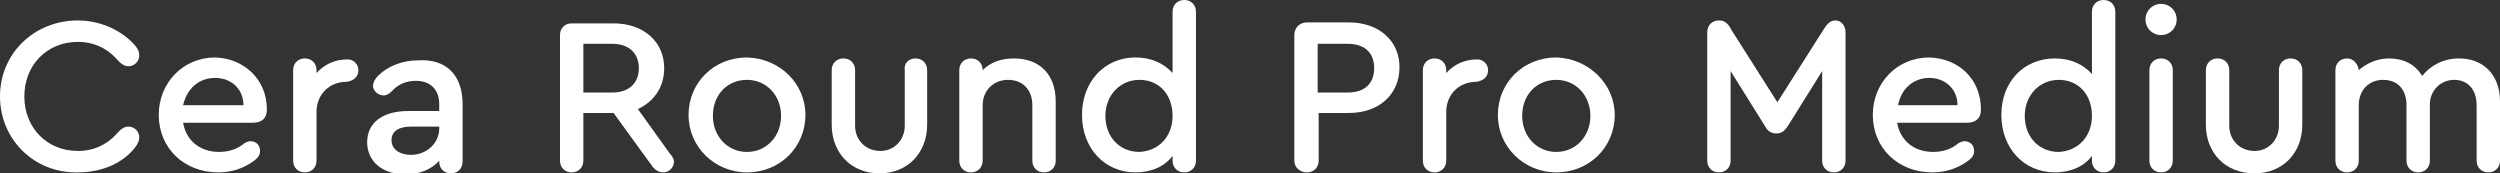
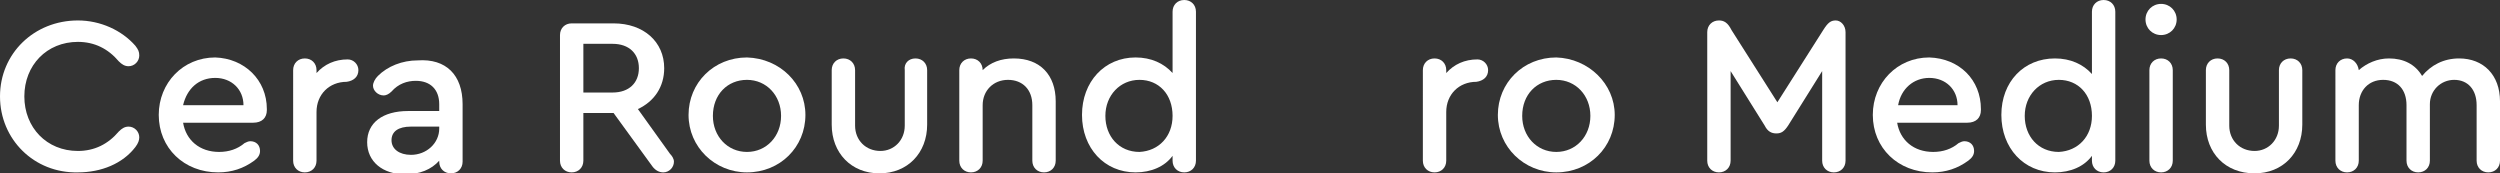
<svg xmlns="http://www.w3.org/2000/svg" id="Слой_1" x="0px" y="0px" viewBox="0 0 256.7 17.8" xml:space="preserve">
  <rect x="0" y="0" width="256.7" height="17.8" fill="#333333" stroke="none" />
  <g>
    <g>
      <path fill="#FFFFFF" d="M0,9.9c0-4.4,3.5-7.8,8-7.8c2.3,0,4.5,1,5.9,2.6c0.3,0.4,0.4,0.6,0.4,1c0,0.6-0.5,1.1-1.1,1.1 c-0.4,0-0.7-0.2-1-0.5c-1.1-1.3-2.5-2-4.2-2c-3.2,0-5.5,2.4-5.5,5.6c0,3.2,2.3,5.6,5.5,5.6c1.7,0,3.1-0.7,4.2-2 c0.3-0.3,0.6-0.5,1-0.5c0.6,0,1.1,0.5,1.1,1.1c0,0.3-0.1,0.6-0.4,1c-1.3,1.7-3.5,2.6-5.9,2.6C3.5,17.8,0,14.3,0,9.9z" />
      <path fill="#FFFFFF" d="M27.4,11.2v0.1c0,0.8-0.5,1.3-1.4,1.3h-7.2c0.3,1.8,1.7,3,3.7,3c1,0,1.9-0.3,2.6-0.9 c0.2-0.1,0.4-0.2,0.6-0.2c0.6,0,1,0.4,1,1c0,0.4-0.2,0.7-0.6,1c-1.1,0.8-2.3,1.2-3.7,1.2c-3.5,0-6.1-2.5-6.1-5.9 c0-3.3,2.5-5.9,5.8-5.9C25.1,6,27.4,8.2,27.4,11.2z M18.8,10.8H25c0-1.6-1.2-2.8-2.9-2.8C20.4,8,19.2,9.1,18.8,10.8z" />
      <path fill="#FFFFFF" d="M36.8,7.2c0,0.7-0.5,1.1-1.2,1.2c-1.8,0-3.1,1.3-3.1,3.1v5c0,0.7-0.5,1.2-1.2,1.2s-1.2-0.5-1.2-1.2V7.2 c0-0.7,0.5-1.2,1.2-1.2c0.7,0,1.2,0.5,1.2,1.2v0.3c0.8-0.9,1.9-1.4,3.2-1.4C36.3,6.1,36.8,6.6,36.8,7.2z" />
      <path fill="#FFFFFF" d="M47.5,10.7v5.9c0,0.7-0.5,1.2-1.2,1.2s-1.2-0.5-1.2-1.2v-0.1c-0.8,0.9-2,1.4-3.5,1.4 c-2.3,0-3.9-1.3-3.9-3.3c0-2,1.6-3.2,4.2-3.2h3.2v-0.7c0-1.5-0.9-2.4-2.4-2.4c-0.9,0-1.8,0.3-2.5,1.1c-0.3,0.3-0.6,0.4-0.8,0.4 c-0.6,0-1.1-0.5-1.1-1c0-0.3,0.2-0.7,0.5-1c1-1,2.5-1.6,4.1-1.6C45.8,6,47.5,7.7,47.5,10.7z M45.1,13.2V13h-2.9 c-1.3,0-2,0.5-2,1.4c0,0.9,0.8,1.5,2,1.5C43.8,15.9,45.1,14.7,45.1,13.2z" />
      <path fill="#FFFFFF" d="M69.2,16.6c0,0.6-0.5,1.1-1.1,1.1c-0.4,0-0.8-0.2-1.1-0.6l-4-5.5h-3.1v4.9c0,0.7-0.5,1.2-1.2,1.2 s-1.2-0.5-1.2-1.2V3.6c0-0.7,0.5-1.2,1.2-1.2H63c3.1,0,5.2,1.9,5.2,4.6c0,1.9-1,3.4-2.7,4.2l3.3,4.6C69,16,69.2,16.3,69.2,16.6z M59.9,9.5h3c1.7,0,2.7-1,2.7-2.5s-1-2.5-2.7-2.5h-3V9.5z" />
      <path fill="#FFFFFF" d="M82.7,11.8c0,3.3-2.6,5.9-6,5.9c-3.3,0-6-2.6-6-5.9c0-3.3,2.6-5.9,6-5.9C80.1,6,82.7,8.6,82.7,11.8z M73.2,11.9c0,2.1,1.5,3.7,3.5,3.7c2,0,3.5-1.6,3.5-3.7c0-2.1-1.5-3.7-3.5-3.7C74.7,8.2,73.2,9.7,73.2,11.9z" />
      <path fill="#FFFFFF" d="M85.4,12.8V7.2c0-0.7,0.5-1.2,1.2-1.2c0.7,0,1.2,0.5,1.2,1.2v5.7c0,1.5,1.1,2.6,2.6,2.6 c1.4,0,2.5-1.1,2.5-2.6V7.2C92.8,6.5,93.3,6,94,6c0.7,0,1.2,0.5,1.2,1.2v5.6c0,2.9-2,5-4.9,5C87.4,17.8,85.4,15.7,85.4,12.8z" />
      <path fill="#FFFFFF" d="M108.4,10.4v6.1c0,0.7-0.5,1.2-1.2,1.2c-0.7,0-1.2-0.5-1.2-1.2v-5.7c0-1.6-1-2.6-2.5-2.6 c-1.5,0-2.6,1.1-2.6,2.6v5.7c0,0.7-0.5,1.2-1.2,1.2s-1.2-0.5-1.2-1.2V7.2c0-0.7,0.5-1.2,1.2-1.2c0.7,0,1.2,0.5,1.2,1.2 c0.8-0.8,1.9-1.2,3.2-1.2C106.8,6,108.4,7.7,108.4,10.4z" />
      <path fill="#FFFFFF" d="M122.8,1.2v15.3c0,0.7-0.5,1.2-1.2,1.2c-0.7,0-1.2-0.5-1.2-1.2v-0.5c-0.8,1.1-2.2,1.7-3.8,1.7 c-3.2,0-5.5-2.5-5.5-5.9s2.3-5.9,5.5-5.9c1.6,0,2.9,0.6,3.8,1.6V1.2c0-0.7,0.5-1.2,1.2-1.2S122.8,0.5,122.8,1.2z M120.4,11.9 c0-2.2-1.4-3.7-3.4-3.7c-2,0-3.5,1.6-3.5,3.7c0,2.1,1.4,3.7,3.5,3.7C119,15.5,120.4,14,120.4,11.9z" />
-       <path fill="#FFFFFF" d="M132.9,16.5V3.6c0-0.7,0.5-1.3,1.3-1.3h4.3c3.1,0,5.2,1.9,5.2,4.6c0,2.8-2.1,4.7-5.2,4.7h-3.1v4.9 c0,0.7-0.5,1.2-1.2,1.2S132.9,17.2,132.9,16.5z M138.4,9.5c1.7,0,2.7-0.9,2.7-2.5s-1-2.5-2.7-2.5h-3.1v5H138.4z" />
      <path fill="#FFFFFF" d="M152.8,7.2c0,0.7-0.5,1.1-1.2,1.2c-1.8,0-3.1,1.3-3.1,3.1v5c0,0.7-0.5,1.2-1.2,1.2s-1.2-0.5-1.2-1.2V7.2 c0-0.7,0.5-1.2,1.2-1.2c0.7,0,1.2,0.5,1.2,1.2v0.3c0.8-0.9,1.9-1.4,3.2-1.4C152.3,6.1,152.8,6.6,152.8,7.2z" />
      <path fill="#FFFFFF" d="M165.8,11.8c0,3.3-2.6,5.9-6,5.9c-3.3,0-6-2.6-6-5.9c0-3.3,2.6-5.9,6-5.9C163.1,6,165.8,8.6,165.8,11.8z M156.3,11.9c0,2.1,1.5,3.7,3.5,3.7c2,0,3.5-1.6,3.5-3.7c0-2.1-1.5-3.7-3.5-3.7C157.8,8.2,156.3,9.7,156.3,11.9z" />
-       <path fill="#FFFFFF" d="M189.5,3.3v13.2c0,0.7-0.5,1.2-1.2,1.2c-0.7,0-1.2-0.5-1.2-1.2V7.3l-3.5,5.6c-0.4,0.6-0.7,0.8-1.2,0.8 s-0.9-0.2-1.2-0.8l-3.5-5.6v9.2c0,0.7-0.5,1.2-1.2,1.2s-1.2-0.5-1.2-1.2V3.3c0-0.7,0.5-1.2,1.2-1.2c0.5,0,0.9,0.2,1.3,1l4.7,7.4 l4.7-7.4c0.5-0.8,0.8-1,1.3-1C189,2.1,189.5,2.6,189.5,3.3z" />
+       <path fill="#FFFFFF" d="M189.5,3.3v13.2c0,0.7-0.5,1.2-1.2,1.2c-0.7,0-1.2-0.5-1.2-1.2V7.3l-3.5,5.6c-0.4,0.6-0.7,0.8-1.2,0.8 s-0.9-0.2-1.2-0.8l-3.5-5.6v9.2c0,0.7-0.5,1.2-1.2,1.2s-1.2-0.5-1.2-1.2V3.3c0-0.7,0.5-1.2,1.2-1.2c0.5,0,0.9,0.2,1.3,1l4.7,7.4 l4.7-7.4c0.5-0.8,0.8-1,1.3-1C189,2.1,189.5,2.6,189.5,3.3" />
      <path fill="#FFFFFF" d="M203.4,11.2v0.1c0,0.8-0.5,1.3-1.4,1.3h-7.2c0.3,1.8,1.7,3,3.7,3c1,0,1.9-0.3,2.6-0.9 c0.2-0.1,0.4-0.2,0.6-0.2c0.6,0,1,0.4,1,1c0,0.4-0.2,0.7-0.6,1c-1.1,0.8-2.3,1.2-3.7,1.2c-3.5,0-6.1-2.5-6.1-5.9 c0-3.3,2.5-5.9,5.8-5.9C201.2,6,203.4,8.2,203.4,11.2z M194.9,10.8h6.1c0-1.6-1.2-2.8-2.9-2.8C196.5,8,195.2,9.1,194.9,10.8z" />
      <path fill="#FFFFFF" d="M217.2,1.2v15.3c0,0.7-0.5,1.2-1.2,1.2c-0.7,0-1.2-0.5-1.2-1.2v-0.5c-0.8,1.1-2.2,1.7-3.8,1.7 c-3.2,0-5.5-2.5-5.5-5.9S207.8,6,211,6c1.6,0,2.9,0.6,3.8,1.6V1.2c0-0.7,0.5-1.2,1.2-1.2S217.2,0.5,217.2,1.2z M214.8,11.9 c0-2.2-1.4-3.7-3.4-3.7c-2,0-3.5,1.6-3.5,3.7c0,2.1,1.4,3.7,3.5,3.7C213.4,15.5,214.8,14,214.8,11.9z" />
      <path fill="#FFFFFF" d="M223.5,2c0,0.9-0.7,1.6-1.6,1.6c-0.9,0-1.6-0.7-1.6-1.6c0-0.9,0.7-1.6,1.6-1.6 C222.8,0.4,223.5,1.1,223.5,2z M220.7,16.5V7.2c0-0.7,0.5-1.2,1.2-1.2c0.7,0,1.2,0.5,1.2,1.2v9.3c0,0.7-0.5,1.2-1.2,1.2 S220.7,17.2,220.7,16.5z" />
      <path fill="#FFFFFF" d="M226.5,12.8V7.2c0-0.7,0.5-1.2,1.2-1.2c0.7,0,1.2,0.5,1.2,1.2v5.7c0,1.5,1.1,2.6,2.6,2.6 c1.4,0,2.5-1.1,2.5-2.6V7.2c0-0.7,0.5-1.2,1.2-1.2c0.7,0,1.2,0.5,1.2,1.2v5.6c0,2.9-2,5-4.9,5C228.5,17.8,226.5,15.7,226.5,12.8z" />
      <path fill="#FFFFFF" d="M256.7,10.4v6.1c0,0.7-0.5,1.2-1.2,1.2c-0.7,0-1.2-0.5-1.2-1.2v-5.7c0-1.6-0.9-2.6-2.3-2.6 c-1.4,0-2.5,1.1-2.5,2.5v5.8c0,0.7-0.5,1.2-1.2,1.2c-0.7,0-1.2-0.5-1.2-1.2v-5.7c0-1.6-0.9-2.6-2.4-2.6c-1.5,0-2.5,1.1-2.5,2.6 v5.7c0,0.7-0.5,1.2-1.2,1.2s-1.2-0.5-1.2-1.2V7.2c0-0.7,0.5-1.2,1.2-1.2c0.6,0,1.1,0.5,1.2,1.2c0.8-0.7,1.9-1.2,3.1-1.2 c1.5,0,2.7,0.6,3.4,1.8c0.9-1.1,2.2-1.8,3.8-1.8C255,6,256.7,7.7,256.7,10.4z" />
    </g>
  </g>
</svg>